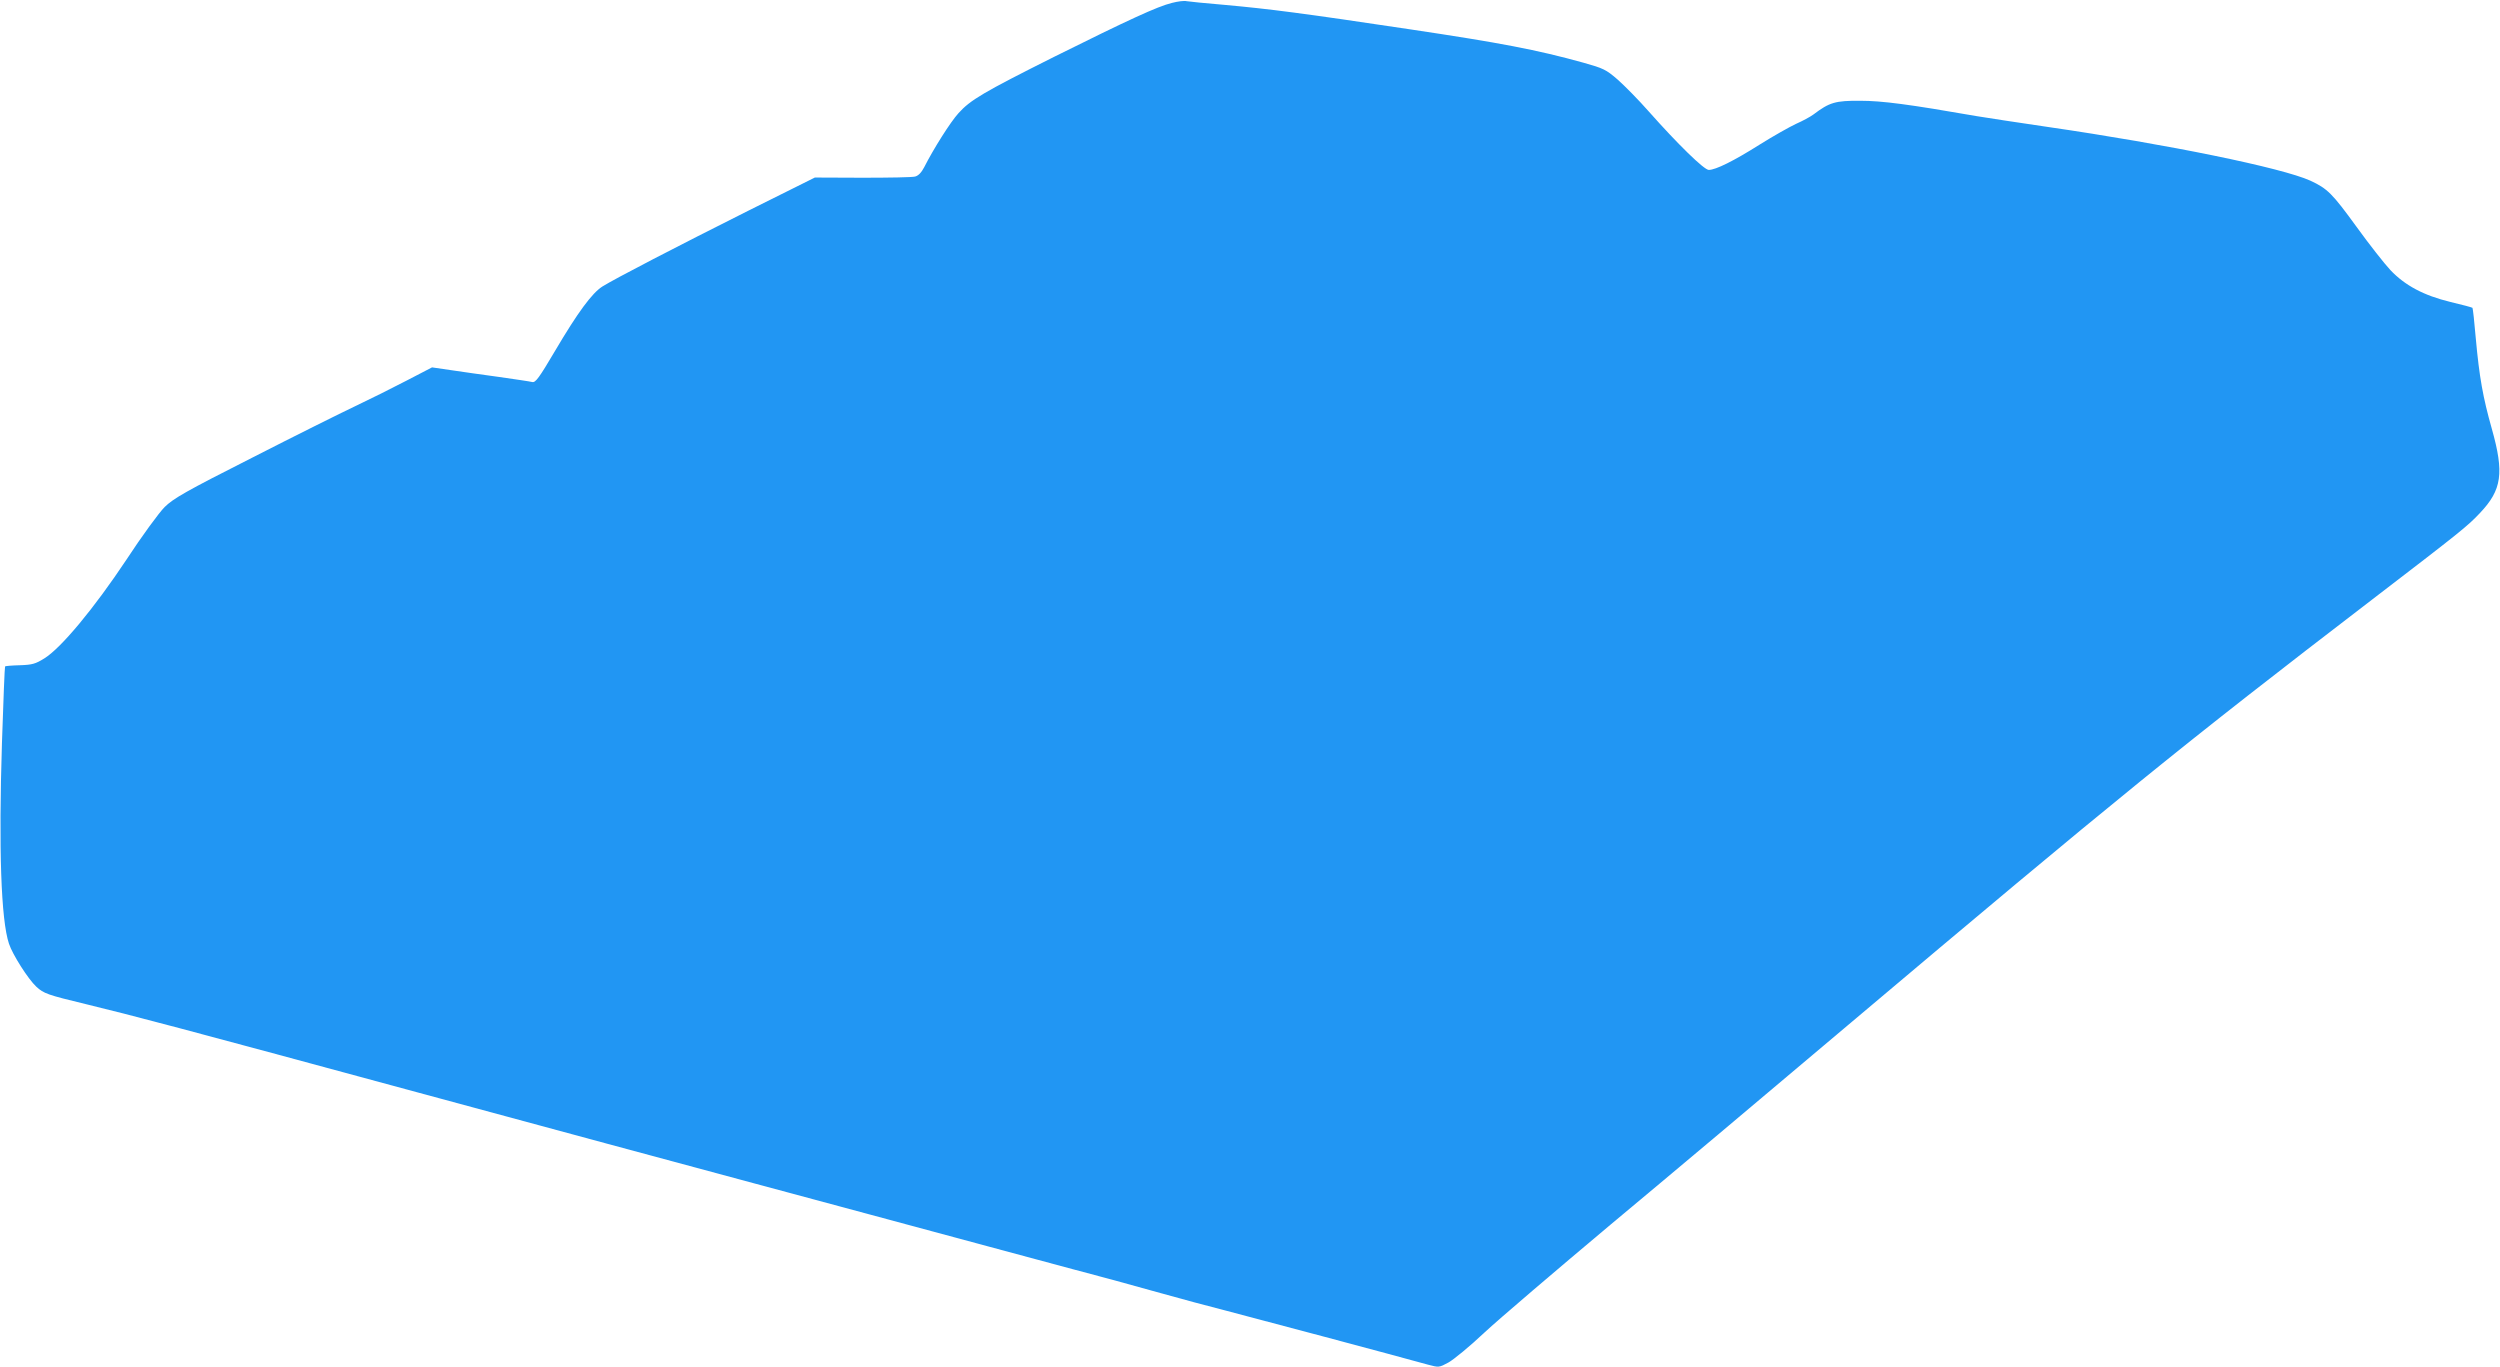
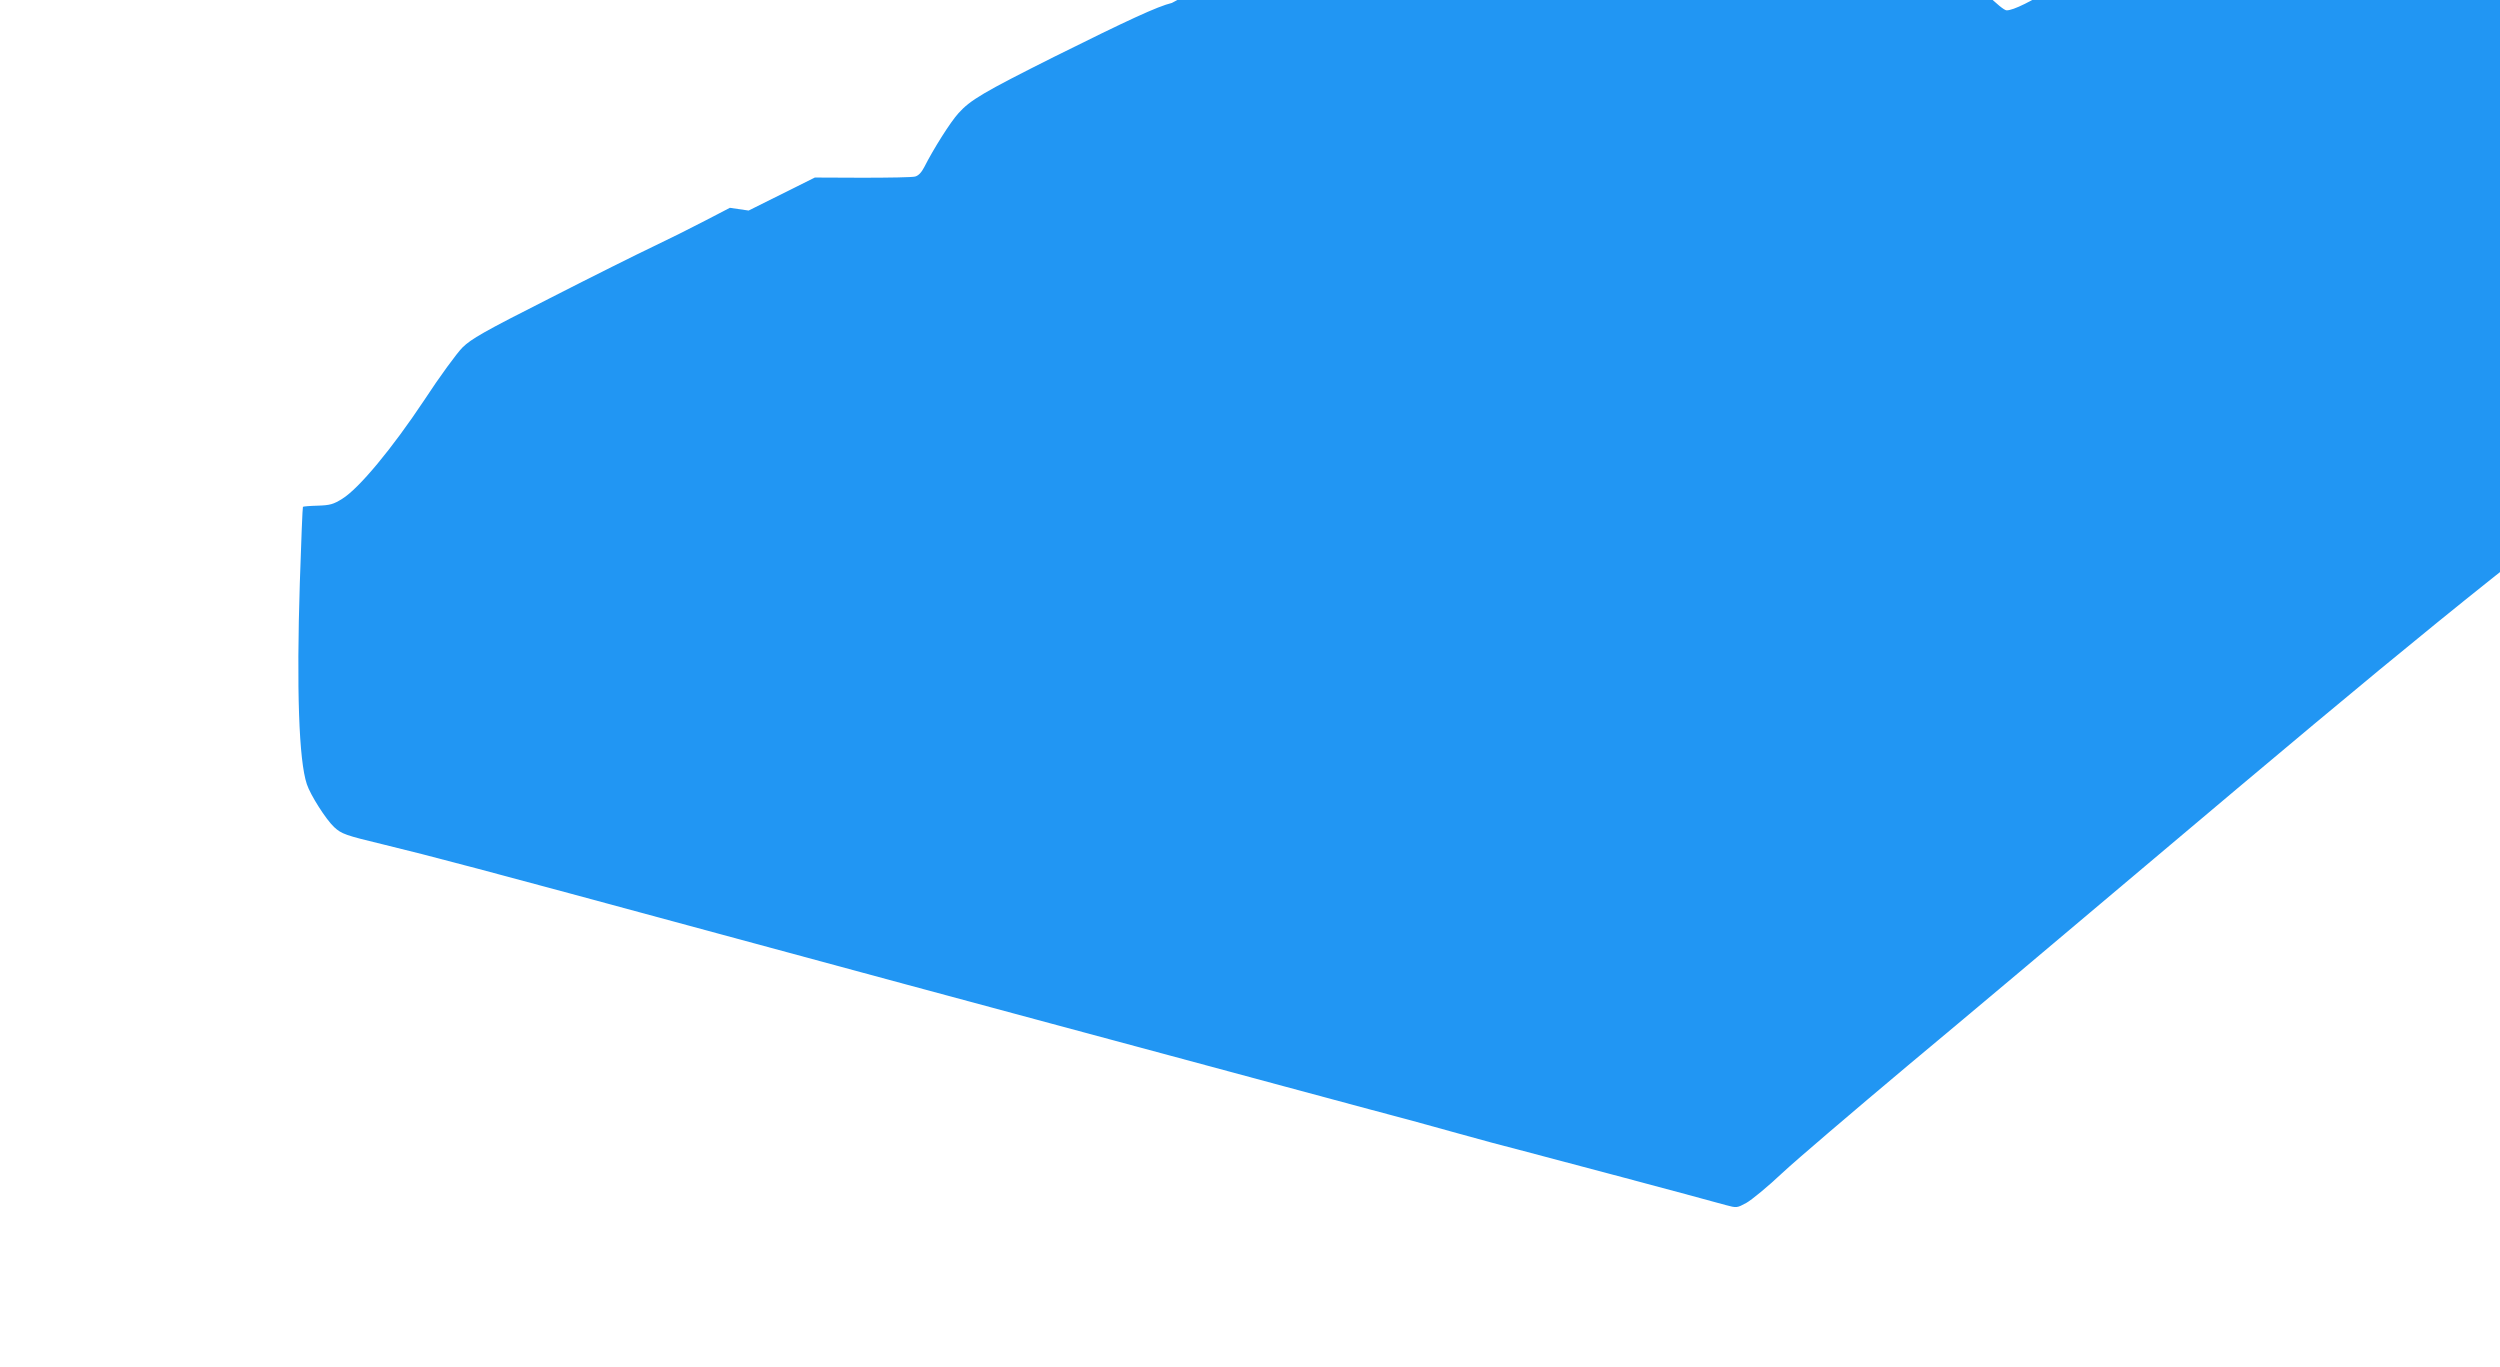
<svg xmlns="http://www.w3.org/2000/svg" version="1.0" width="1280pt" height="700pt" viewBox="0 0 1280 700" preserveAspectRatio="xMidYMid meet">
  <g transform="translate(0,700) scale(0.1,-0.1)" fill="#2196f3" stroke="none">
-     <path d="M6000 6985 c-74 -18 -223 -87 -603 -276 -363 -182 -429 -221 -490 -289 -41 -45 -128 -183 -175 -276 -14 -27 -30 -44 -47 -48 -14 -4 -135 -6 -269 -6 l-244 1 -339 -169 c-369 -185 -685 -349 -749 -389 -53 -34 -125 -131 -243 -331 -81 -137 -99 -162 -116 -158 -11 3 -87 14 -170 26 -82 11 -193 27 -247 35 l-96 14 -129 -67 c-71 -37 -189 -96 -263 -131 -74 -35 -313 -154 -530 -265 -340 -172 -402 -208 -447 -252 -28 -28 -117 -149 -196 -270 -165 -248 -334 -452 -420 -505 -45 -28 -62 -33 -125 -35 -41 -1 -75 -4 -76 -6 -2 -1 -9 -178 -16 -392 -17 -540 -5 -906 36 -1028 18 -55 98 -181 140 -220 38 -35 58 -42 253 -89 243 -59 475 -120 1706 -454 616 -167 1389 -376 1717 -464 329 -89 867 -233 1195 -322 329 -89 621 -167 648 -174 28 -8 133 -37 235 -65 102 -29 253 -69 335 -90 131 -34 882 -234 1036 -277 56 -15 57 -15 105 11 27 15 110 83 184 153 74 69 365 317 645 552 281 234 827 693 1215 1021 1382 1166 1708 1431 2685 2180 454 348 489 376 552 443 113 119 125 205 61 432 -45 159 -64 264 -82 463 -7 84 -15 154 -17 156 -2 2 -53 16 -113 30 -136 33 -232 84 -307 163 -30 32 -108 131 -173 221 -125 172 -149 196 -237 237 -146 66 -726 185 -1344 275 -154 23 -317 47 -362 55 -350 61 -486 79 -598 79 -128 1 -158 -8 -240 -70 -16 -12 -57 -34 -89 -48 -32 -15 -116 -62 -186 -106 -133 -84 -226 -130 -261 -130 -24 0 -158 131 -308 300 -51 58 -122 130 -158 162 -60 52 -73 58 -176 87 -237 66 -428 102 -882 170 -560 84 -723 105 -955 126 -96 8 -184 17 -195 19 -11 3 -45 -1 -75 -9z" />
+     <path d="M6000 6985 c-74 -18 -223 -87 -603 -276 -363 -182 -429 -221 -490 -289 -41 -45 -128 -183 -175 -276 -14 -27 -30 -44 -47 -48 -14 -4 -135 -6 -269 -6 l-244 1 -339 -169 l-96 14 -129 -67 c-71 -37 -189 -96 -263 -131 -74 -35 -313 -154 -530 -265 -340 -172 -402 -208 -447 -252 -28 -28 -117 -149 -196 -270 -165 -248 -334 -452 -420 -505 -45 -28 -62 -33 -125 -35 -41 -1 -75 -4 -76 -6 -2 -1 -9 -178 -16 -392 -17 -540 -5 -906 36 -1028 18 -55 98 -181 140 -220 38 -35 58 -42 253 -89 243 -59 475 -120 1706 -454 616 -167 1389 -376 1717 -464 329 -89 867 -233 1195 -322 329 -89 621 -167 648 -174 28 -8 133 -37 235 -65 102 -29 253 -69 335 -90 131 -34 882 -234 1036 -277 56 -15 57 -15 105 11 27 15 110 83 184 153 74 69 365 317 645 552 281 234 827 693 1215 1021 1382 1166 1708 1431 2685 2180 454 348 489 376 552 443 113 119 125 205 61 432 -45 159 -64 264 -82 463 -7 84 -15 154 -17 156 -2 2 -53 16 -113 30 -136 33 -232 84 -307 163 -30 32 -108 131 -173 221 -125 172 -149 196 -237 237 -146 66 -726 185 -1344 275 -154 23 -317 47 -362 55 -350 61 -486 79 -598 79 -128 1 -158 -8 -240 -70 -16 -12 -57 -34 -89 -48 -32 -15 -116 -62 -186 -106 -133 -84 -226 -130 -261 -130 -24 0 -158 131 -308 300 -51 58 -122 130 -158 162 -60 52 -73 58 -176 87 -237 66 -428 102 -882 170 -560 84 -723 105 -955 126 -96 8 -184 17 -195 19 -11 3 -45 -1 -75 -9z" />
  </g>
</svg>